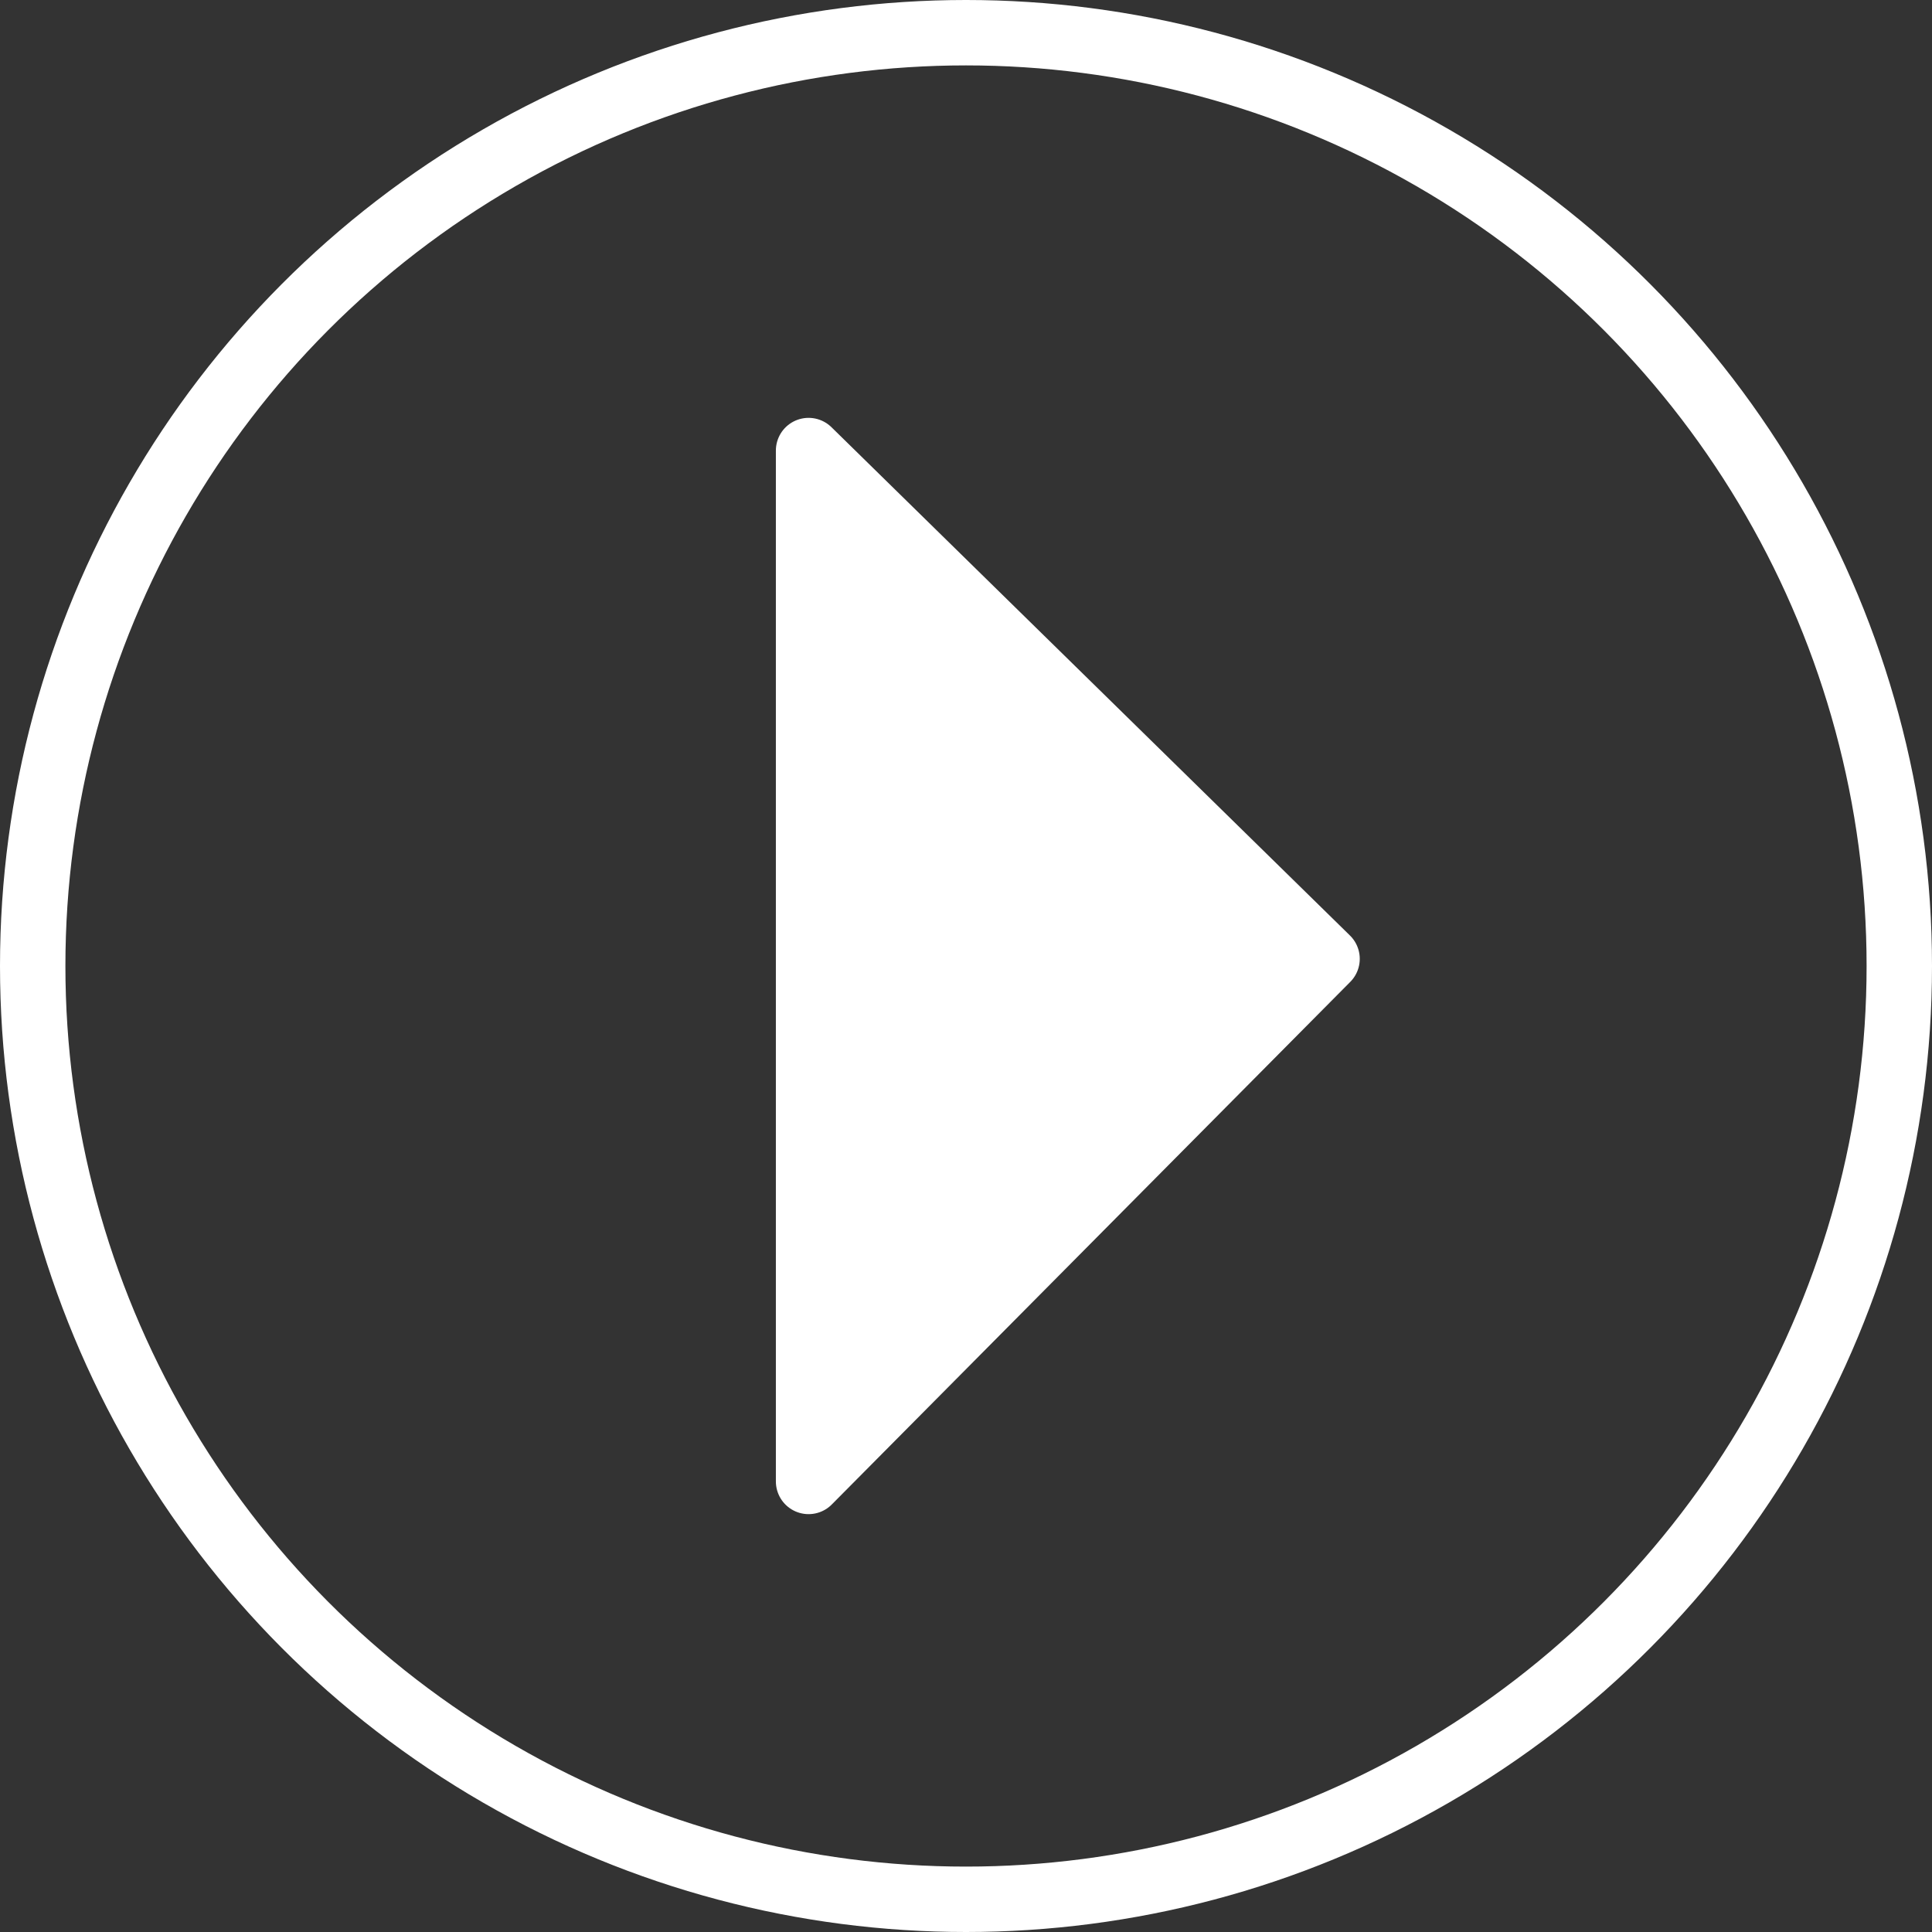
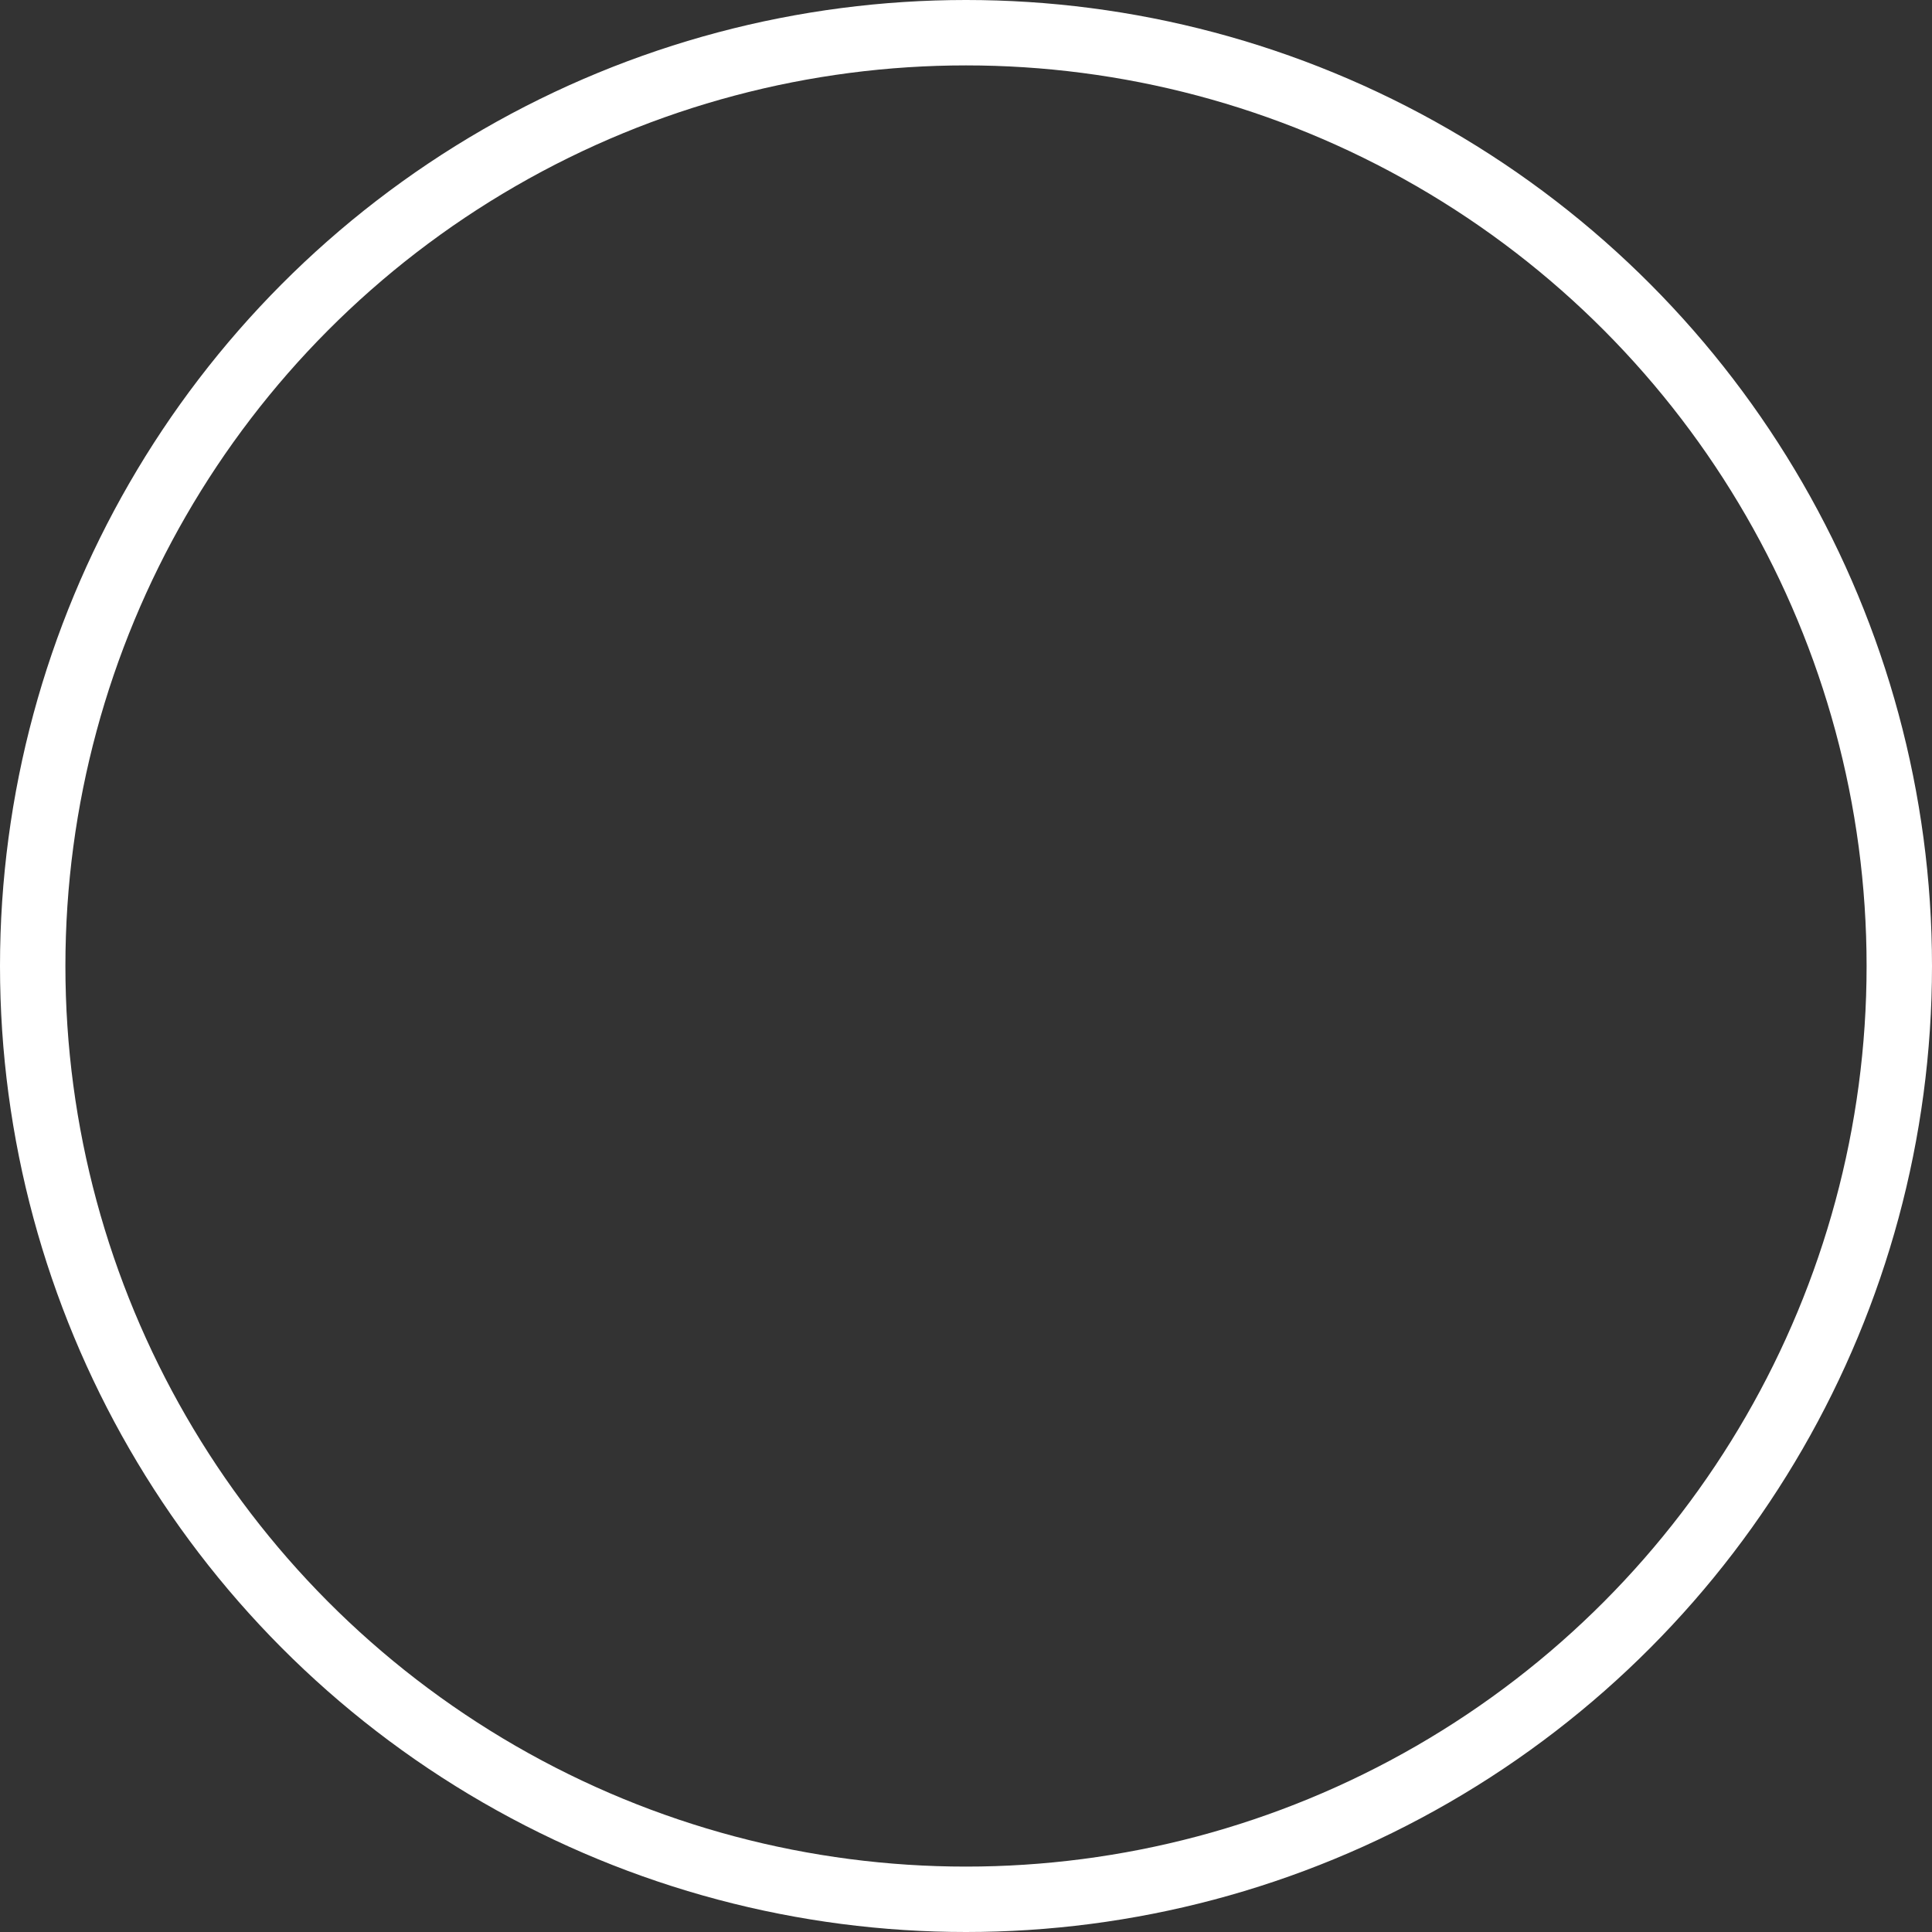
<svg xmlns="http://www.w3.org/2000/svg" id="Component_138_2" data-name="Component 138 – 2" width="59.08" height="59.08" viewBox="0 0 59.08 59.08">
  <rect x="0" y="0" width="59.08" height="59.08" fill="#333333" stroke="none" />
  <g id="Ellipse_11" data-name="Ellipse 11" fill="none" stroke="#fff" stroke-width="2">
-     <ellipse cx="29.54" cy="29.54" rx="29.54" ry="29.54" stroke="none" />
    <ellipse cx="29.54" cy="29.54" rx="28.54" ry="28.54" fill="none" />
  </g>
-   <path id="Path_609" data-name="Path 609" d="M31.524,15.855,15.543,0,0,15.855Z" transform="translate(40.581 13.778) rotate(90)" fill="#fff" stroke="#fff" stroke-linejoin="round" stroke-width="2" />
</svg>